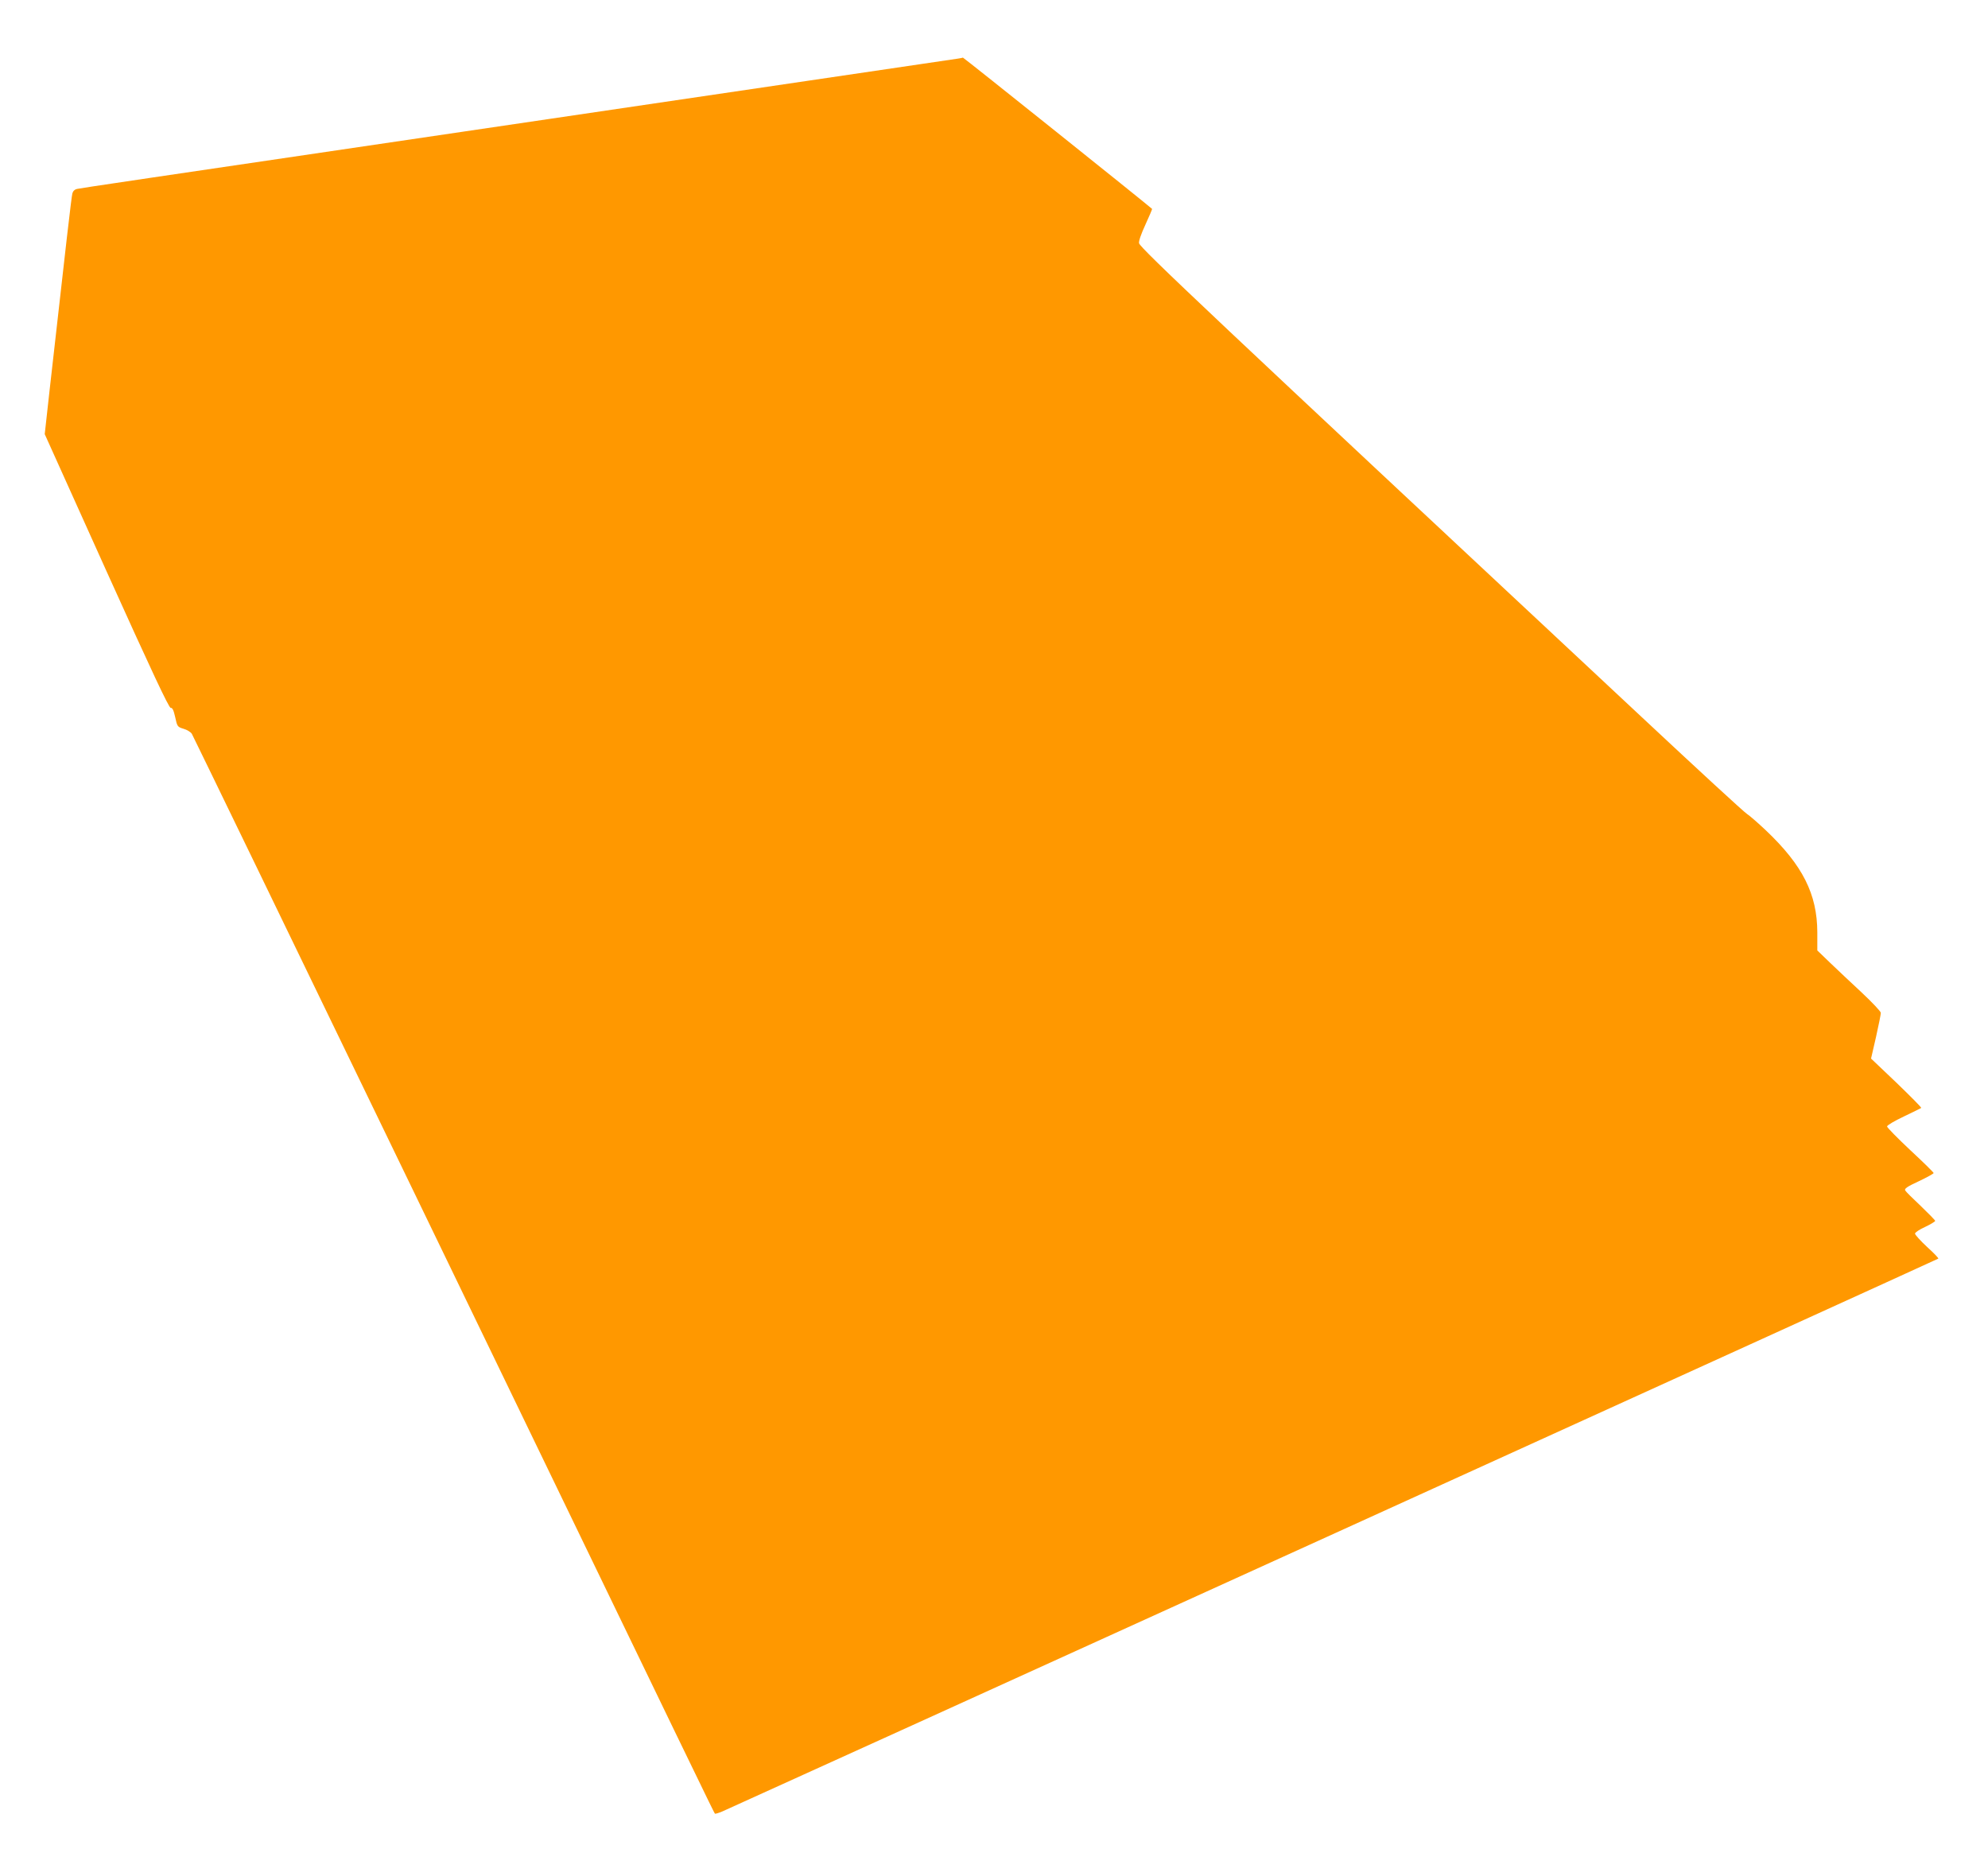
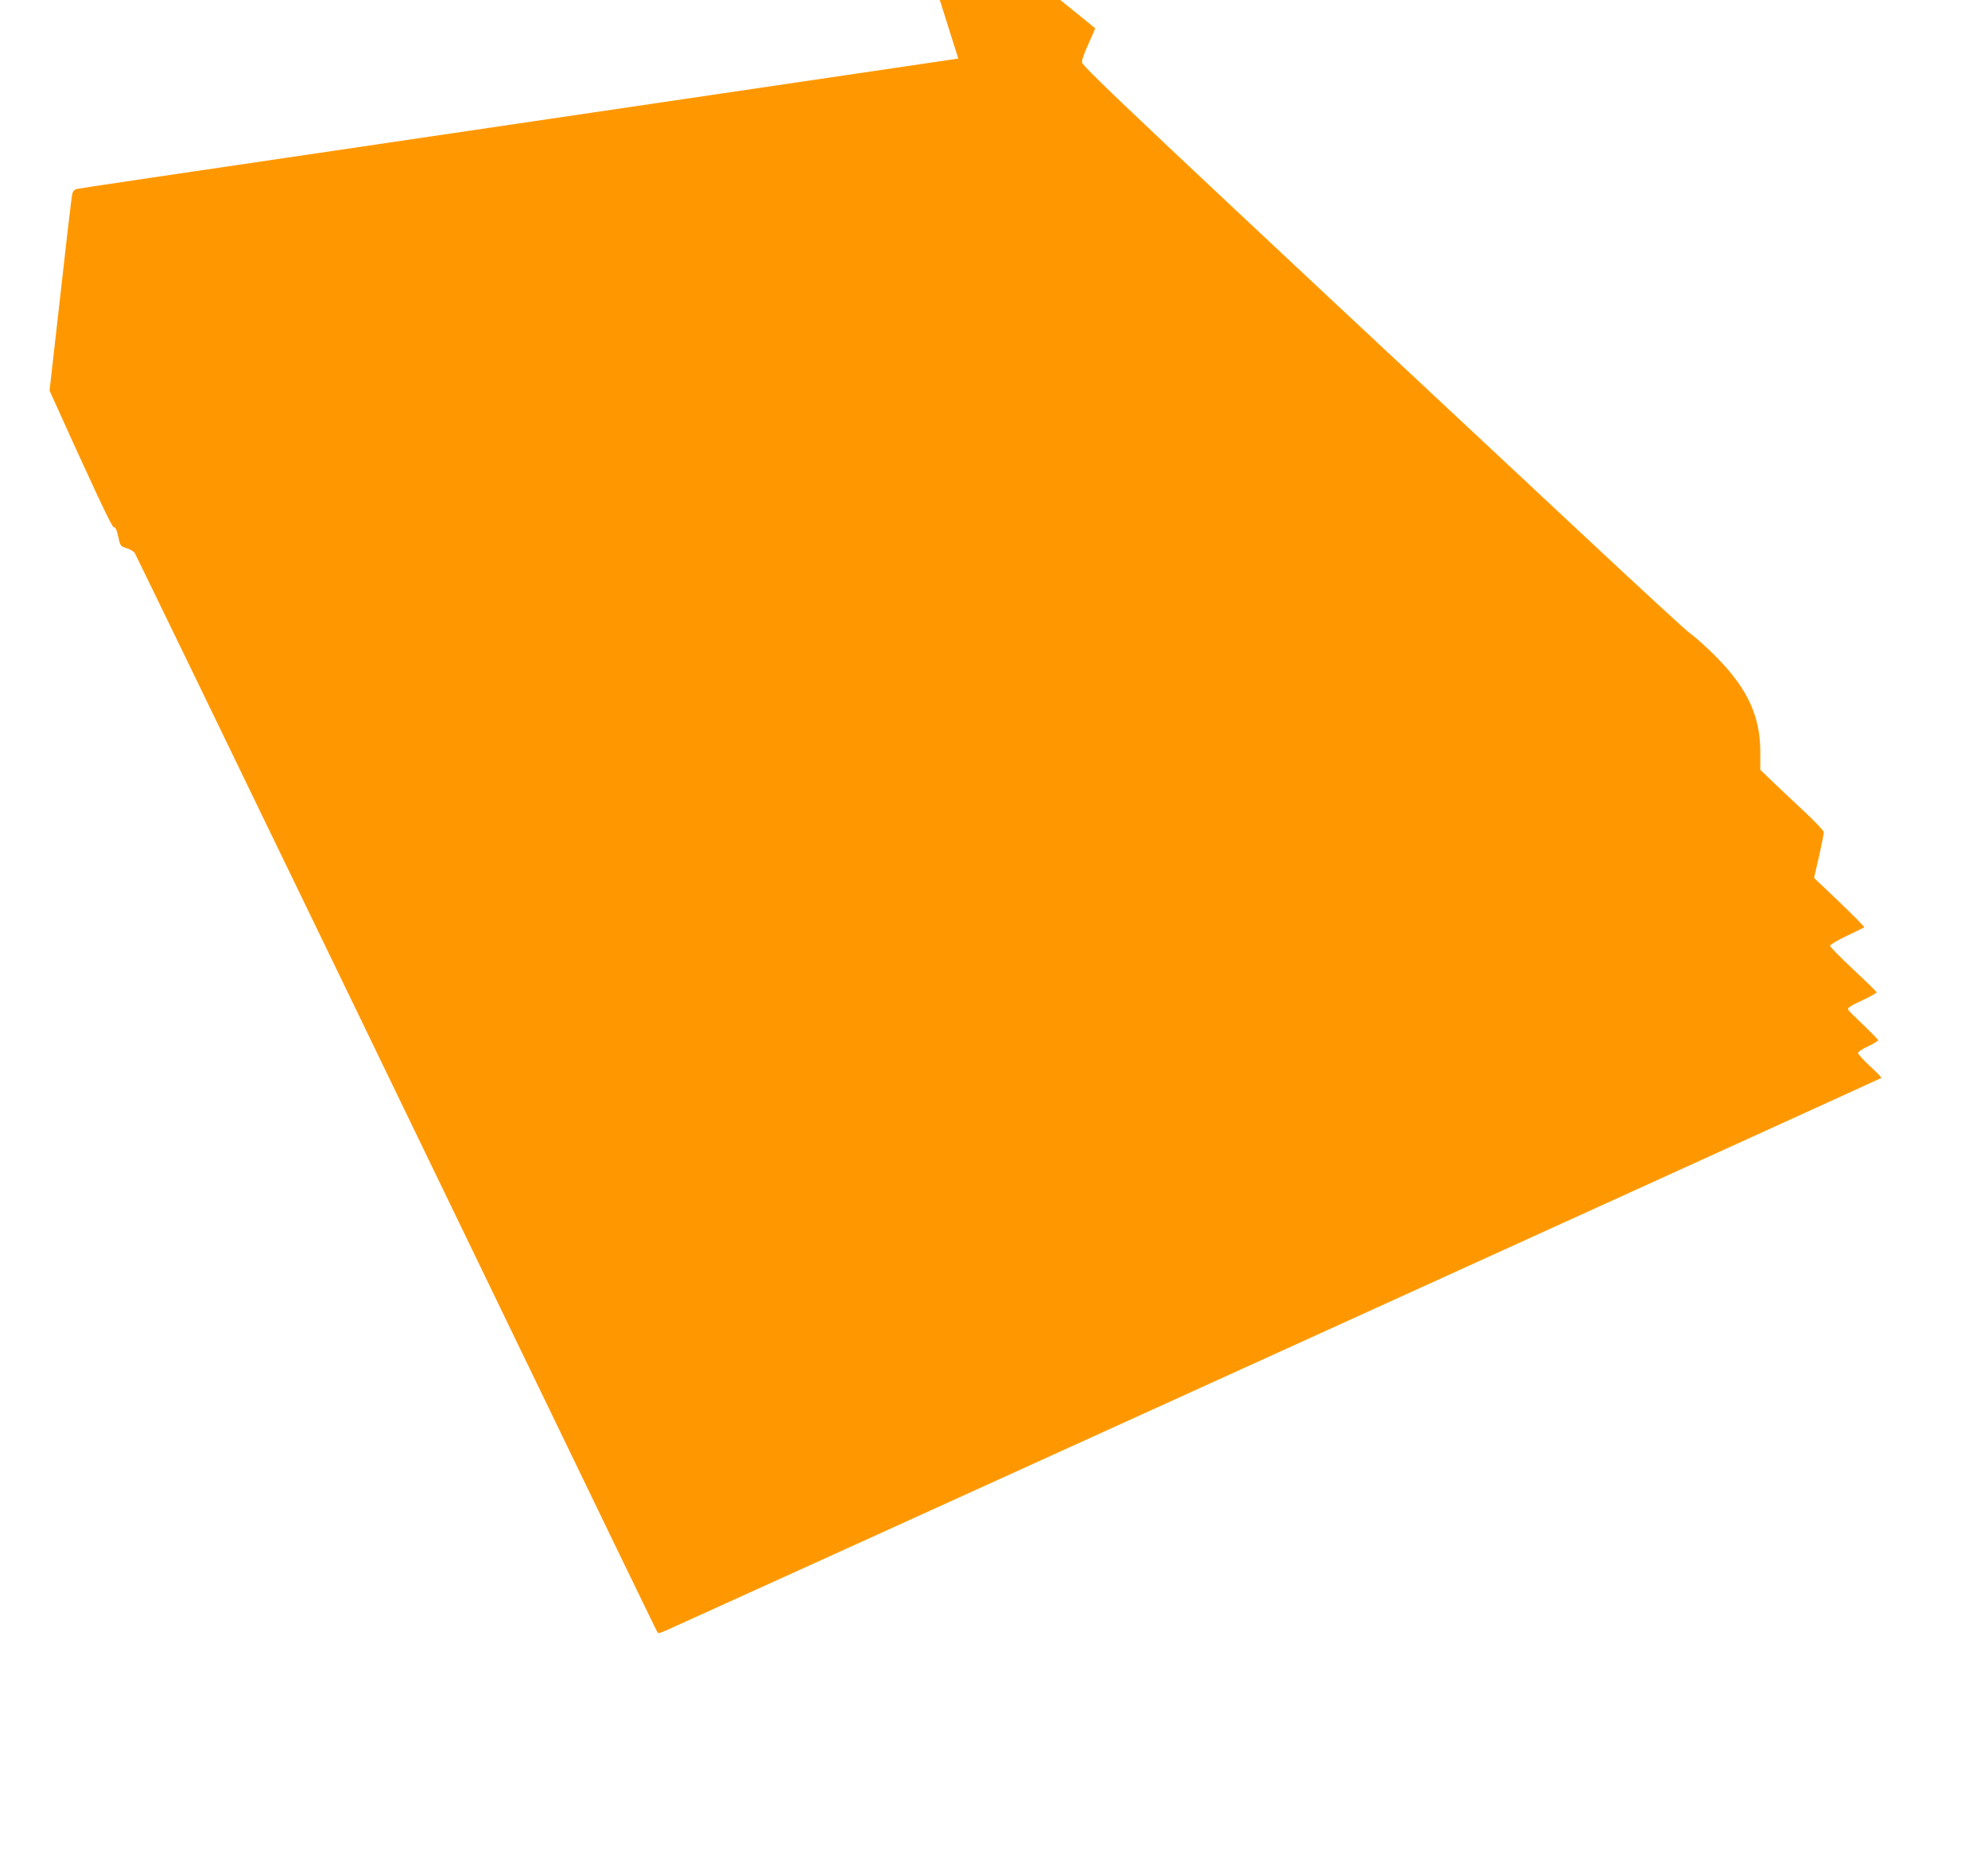
<svg xmlns="http://www.w3.org/2000/svg" version="1.0" width="1280pt" height="1193pt" viewBox="0 0 1280 1193" preserveAspectRatio="xMidYMid meet">
  <g transform="translate(0,1193) scale(0.1,-0.1)" fill="#ff9800" stroke="none">
-     <path d="M6170 11553 c-14 -2 -1199 -177 -2635 -389 -2807 -414 -2996 -442 -3037 -450 -17 -3 -28 -14 -32 -29 -6 -22 -40 -318 -147 -1270 l-31 -280 398 -883 c289 -640 402 -881 413 -879 11 1 19 -15 29 -60 13 -61 15 -63 54 -75 22 -6 46 -21 53 -32 7 -12 650 -1337 1428 -2946 1893 -3915 1935 -4002 1940 -4006 2 -3 24 4 48 14 93 40 7824 3554 7829 3559 3 3 -30 37 -73 76 -43 40 -77 78 -77 85 0 7 29 27 65 43 36 17 65 35 65 39 0 4 -42 47 -92 95 -51 48 -97 93 -101 101 -7 11 13 25 87 59 53 25 96 49 96 53 0 4 -67 70 -150 147 -82 77 -150 146 -150 153 0 7 48 36 108 64 59 28 109 53 112 55 3 3 -69 75 -159 162 l-164 156 32 139 c17 76 31 146 31 155 0 9 -55 67 -122 130 -68 63 -160 150 -205 193 l-82 79 0 117 c-1 246 -94 431 -331 656 -52 49 -106 96 -122 106 -16 9 -320 289 -675 621 -2777 2593 -3230 3020 -3239 3053 -3 13 12 57 41 120 25 54 44 100 43 101 -35 32 -1214 975 -1218 974 -3 -1 -16 -4 -30 -6z" />
+     <path d="M6170 11553 c-14 -2 -1199 -177 -2635 -389 -2807 -414 -2996 -442 -3037 -450 -17 -3 -28 -14 -32 -29 -6 -22 -40 -318 -147 -1270 c289 -640 402 -881 413 -879 11 1 19 -15 29 -60 13 -61 15 -63 54 -75 22 -6 46 -21 53 -32 7 -12 650 -1337 1428 -2946 1893 -3915 1935 -4002 1940 -4006 2 -3 24 4 48 14 93 40 7824 3554 7829 3559 3 3 -30 37 -73 76 -43 40 -77 78 -77 85 0 7 29 27 65 43 36 17 65 35 65 39 0 4 -42 47 -92 95 -51 48 -97 93 -101 101 -7 11 13 25 87 59 53 25 96 49 96 53 0 4 -67 70 -150 147 -82 77 -150 146 -150 153 0 7 48 36 108 64 59 28 109 53 112 55 3 3 -69 75 -159 162 l-164 156 32 139 c17 76 31 146 31 155 0 9 -55 67 -122 130 -68 63 -160 150 -205 193 l-82 79 0 117 c-1 246 -94 431 -331 656 -52 49 -106 96 -122 106 -16 9 -320 289 -675 621 -2777 2593 -3230 3020 -3239 3053 -3 13 12 57 41 120 25 54 44 100 43 101 -35 32 -1214 975 -1218 974 -3 -1 -16 -4 -30 -6z" />
  </g>
</svg>